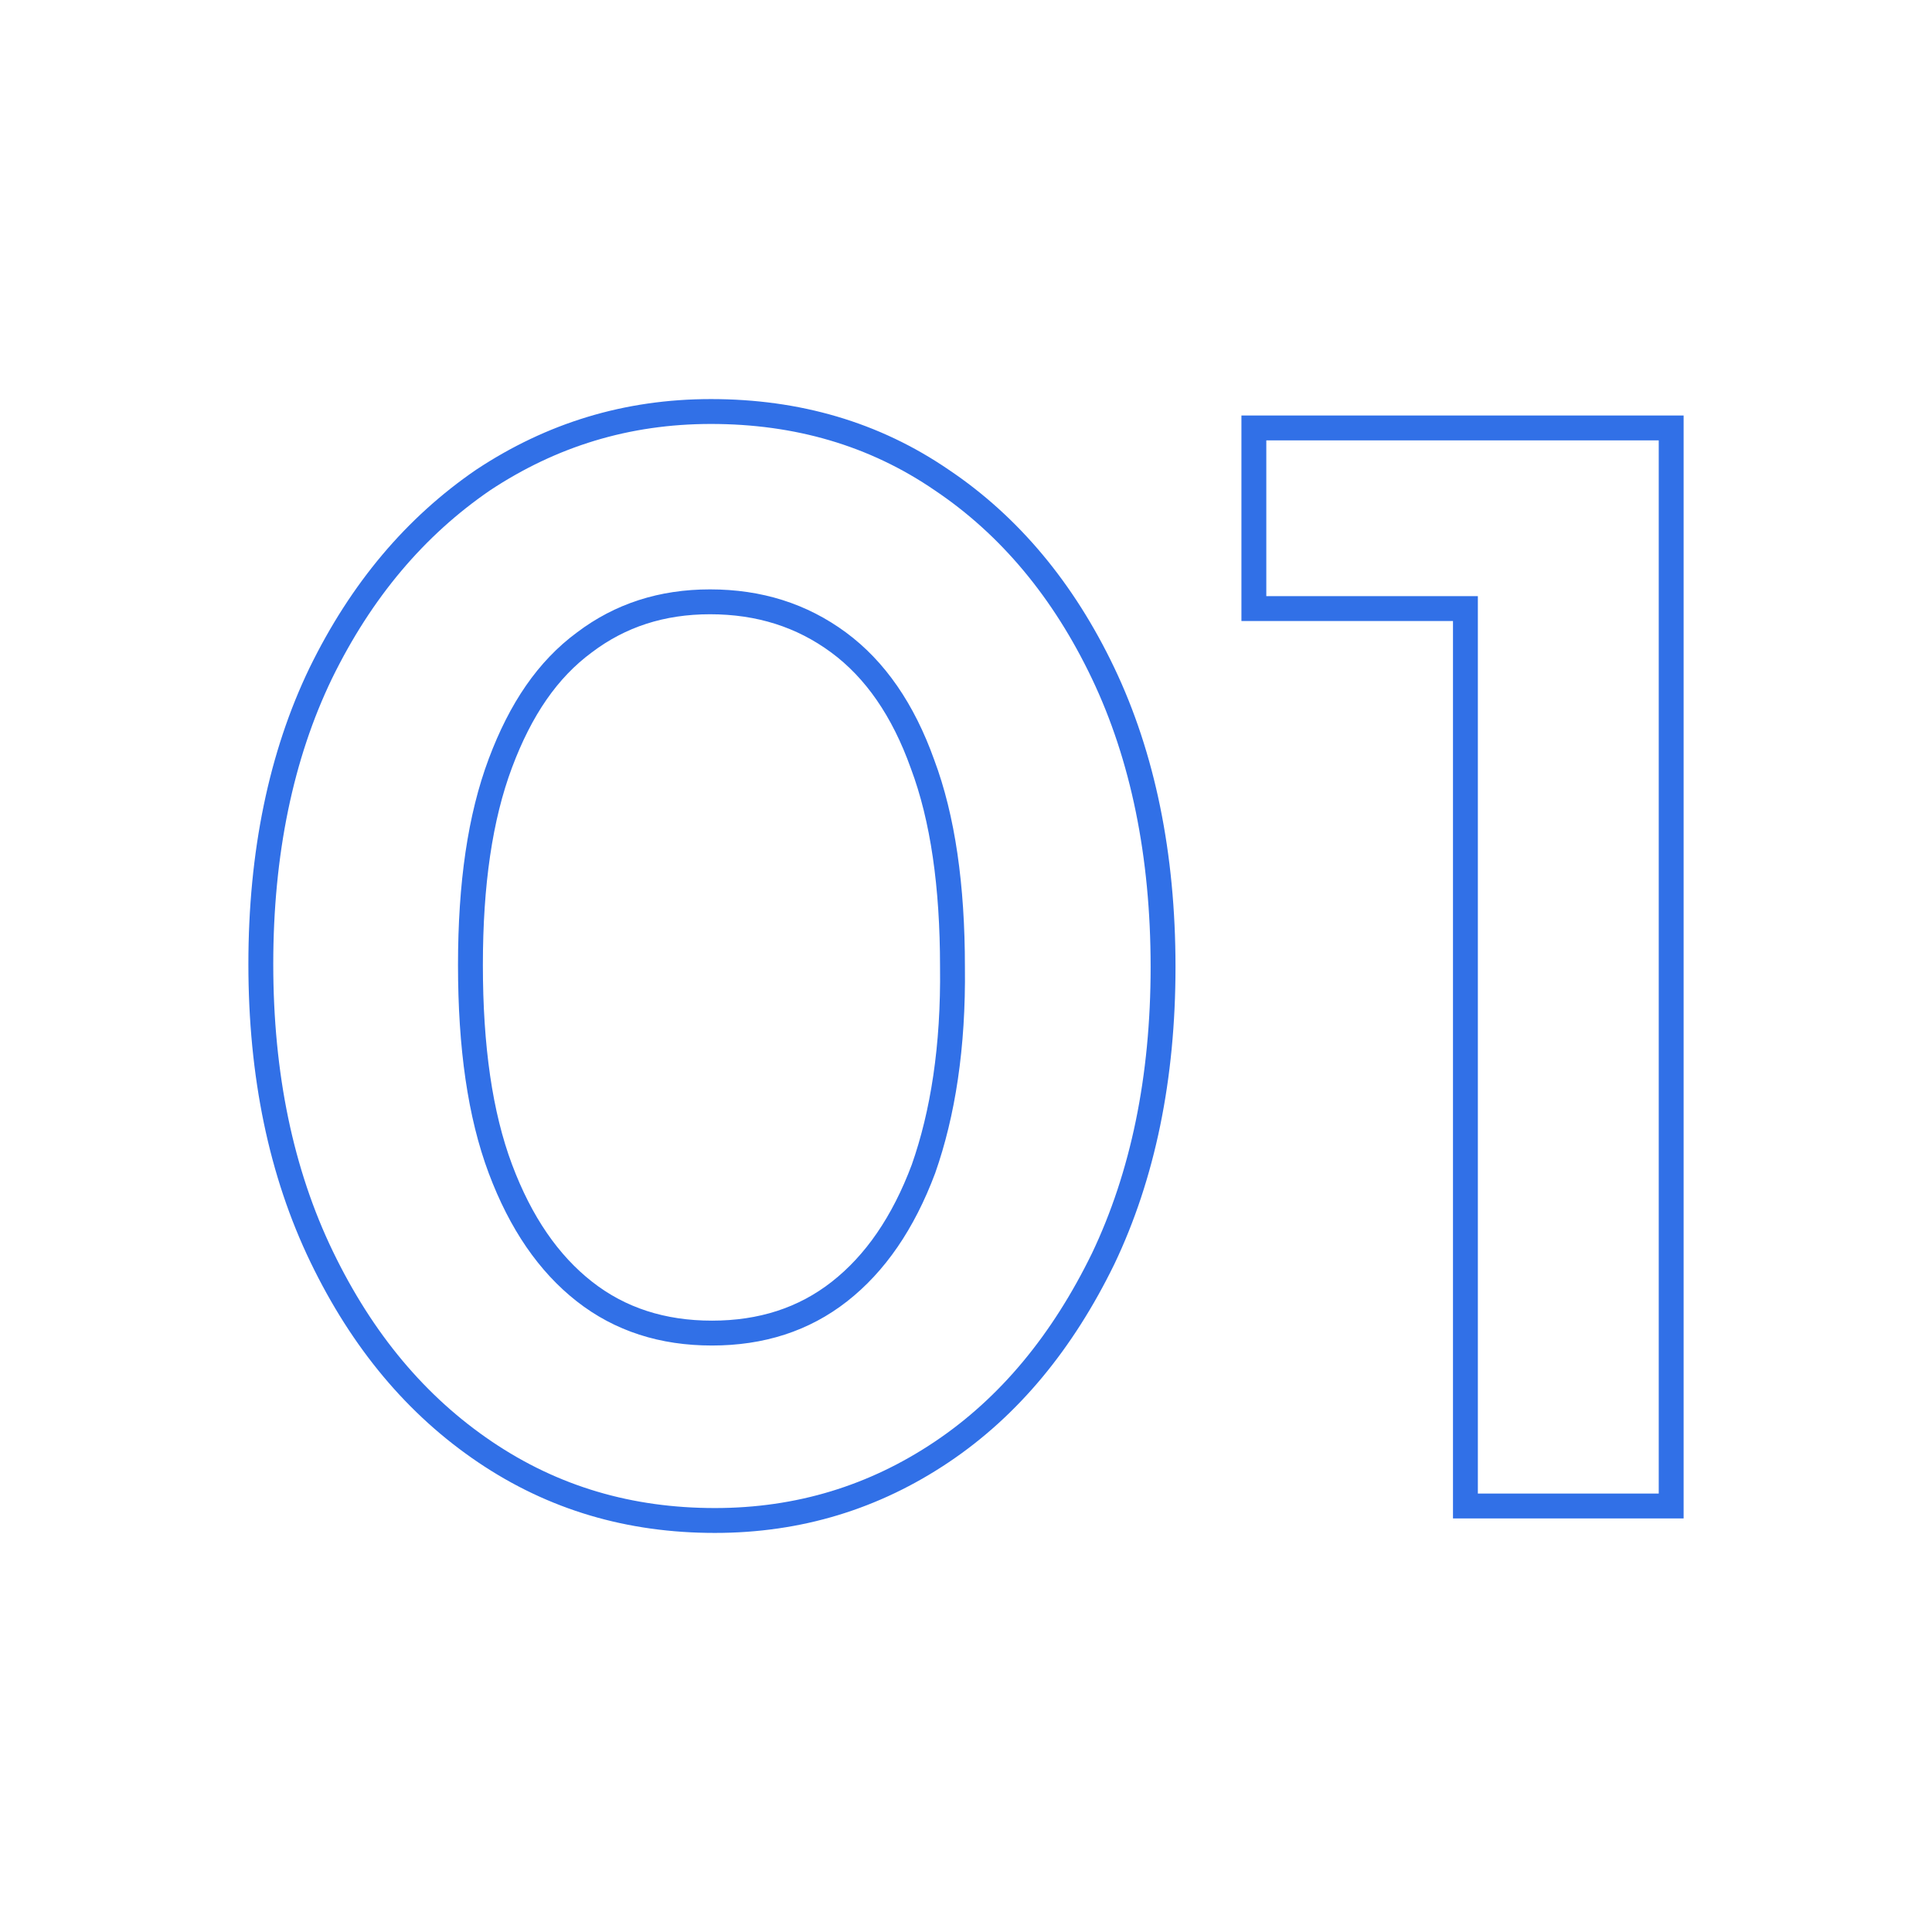
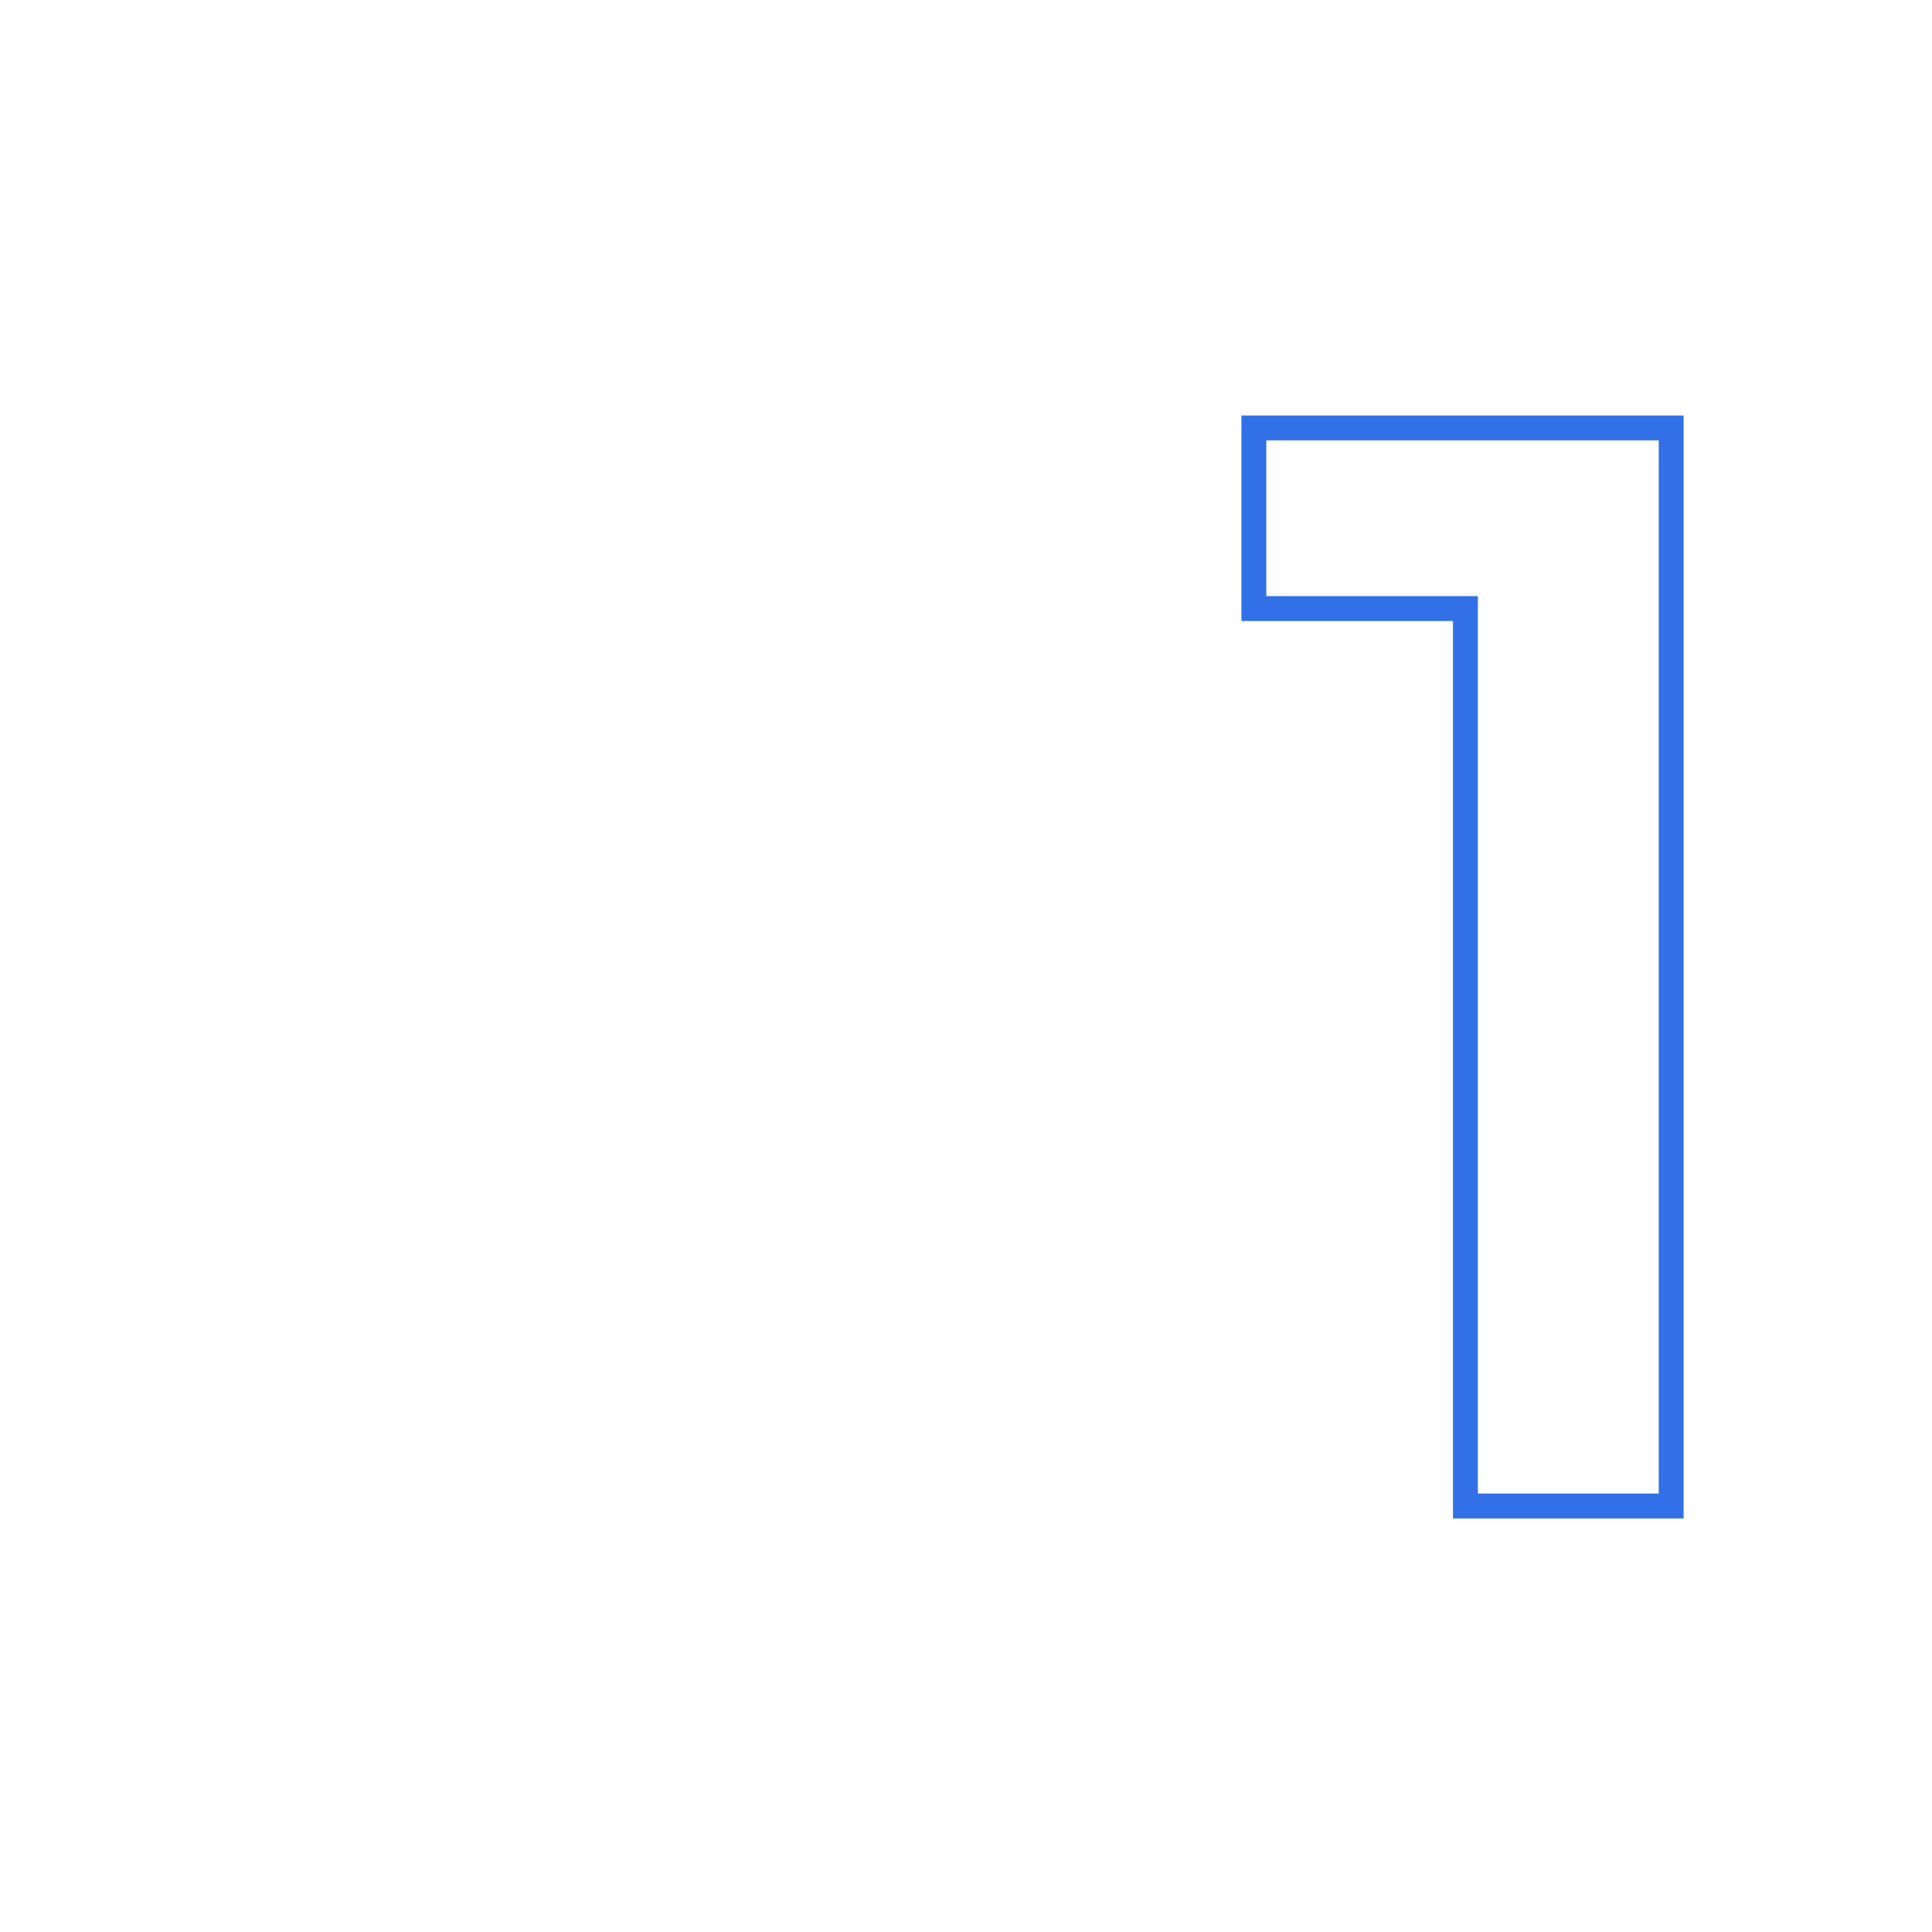
<svg xmlns="http://www.w3.org/2000/svg" id="Layer_1" x="0px" y="0px" viewBox="0 0 200 200" style="enable-background:new 0 0 200 200;" xml:space="preserve">
  <style type="text/css"> .st0{fill:none;stroke:#3170E7;stroke-width:2.575;stroke-miterlimit:10;} </style>
  <g>
-     <path class="st0" d="M97.5,49.7c-7-4.8-15-7.1-23.9-7.1c-8.7,0-16.5,2.4-23.6,7.1c-7,4.8-12.6,11.4-16.8,20 C29.1,78.2,27,88.3,27,99.8c0,11.5,2.1,21.6,6.3,30.3c4.2,8.7,9.8,15.4,16.9,20.2c7.1,4.8,15,7.1,23.8,7.1c8.7,0,16.5-2.4,23.5-7.1 c7-4.7,12.5-11.4,16.7-20c4.1-8.6,6.2-18.7,6.2-30.2c0-11.6-2.1-21.8-6.2-30.4C110.1,61.1,104.5,54.4,97.5,49.7z M95.6,121 c-2.1,5.6-5,9.8-8.7,12.7c-3.7,2.9-8.1,4.3-13.2,4.3c-5.1,0-9.5-1.4-13.2-4.3c-3.7-2.9-6.6-7.1-8.7-12.7 c-2.1-5.6-3.1-12.6-3.1-21.1c0-8.4,1-15.3,3.1-20.9c2.1-5.6,4.9-9.7,8.7-12.5c3.7-2.8,8-4.2,13-4.2c5.1,0,9.5,1.4,13.3,4.2 c3.8,2.8,6.7,7,8.7,12.6c2.1,5.6,3.1,12.6,3.1,21C98.7,108.4,97.6,115.3,95.6,121z" />
    <polygon class="st0" points="171.4,44.3 151.7,44.3 129.8,44.3 129.8,63 151.7,63 151.7,155.9 173,155.9 173,44.3 " />
  </g>
</svg>